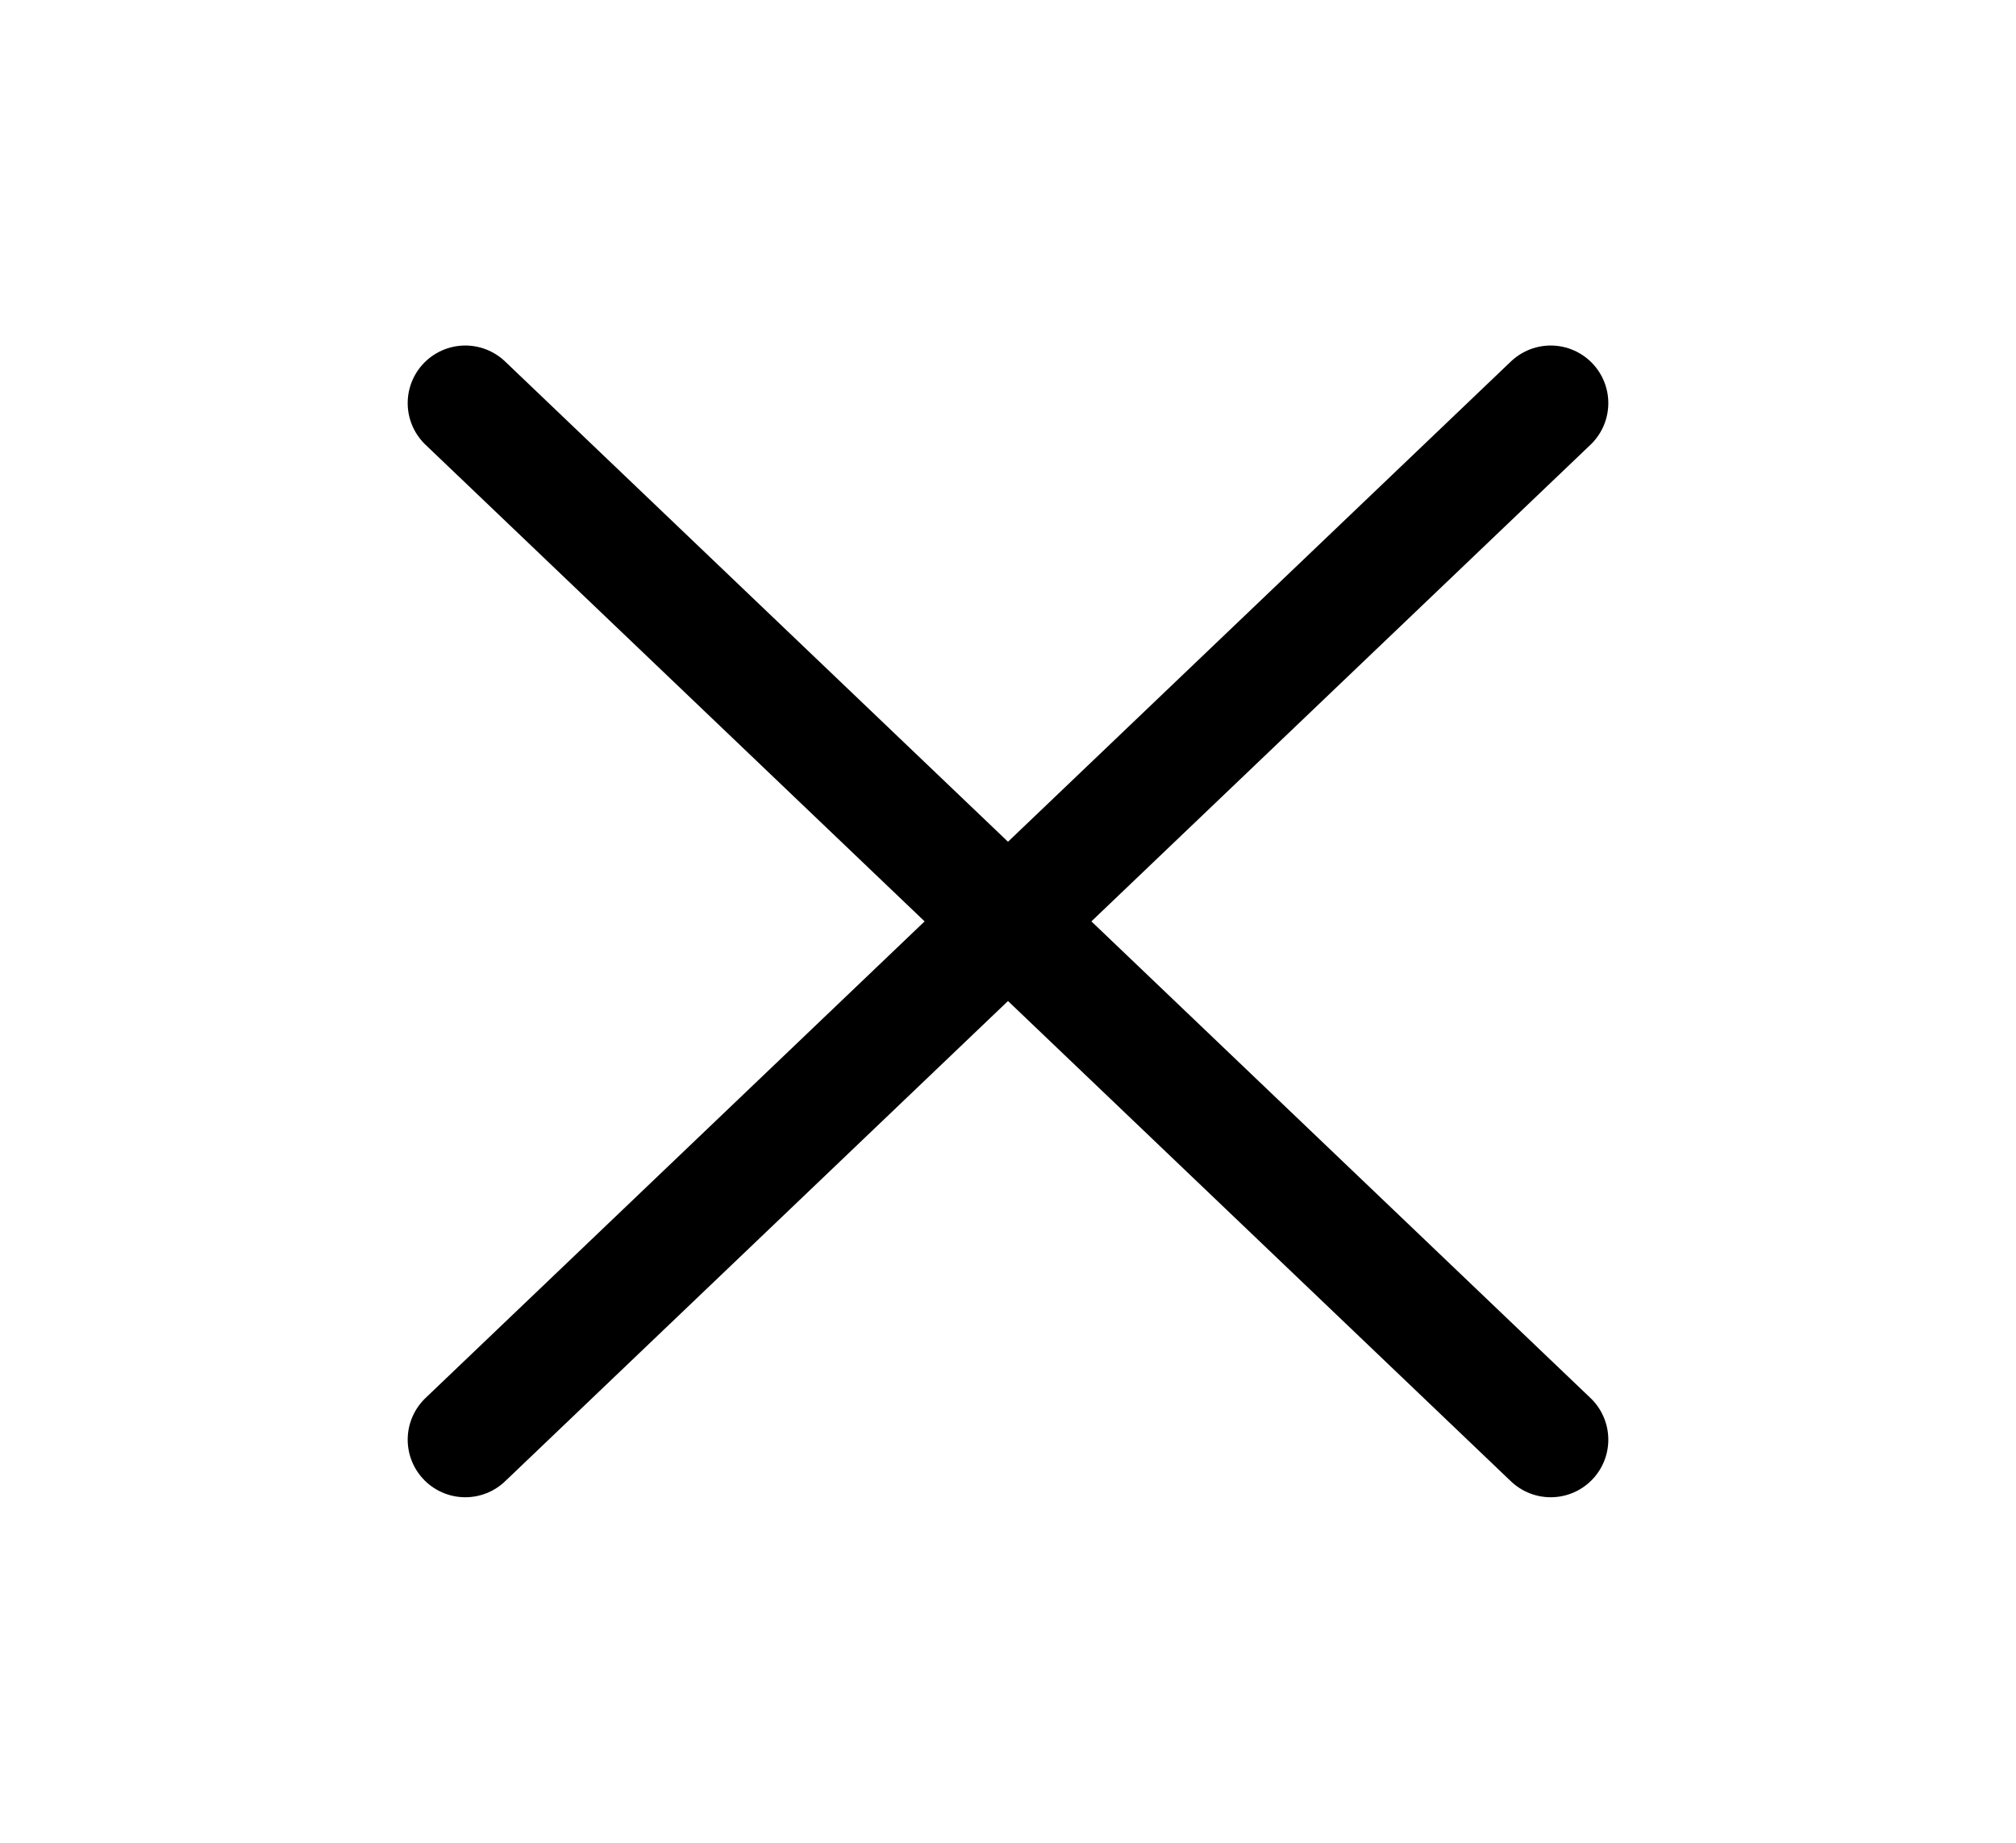
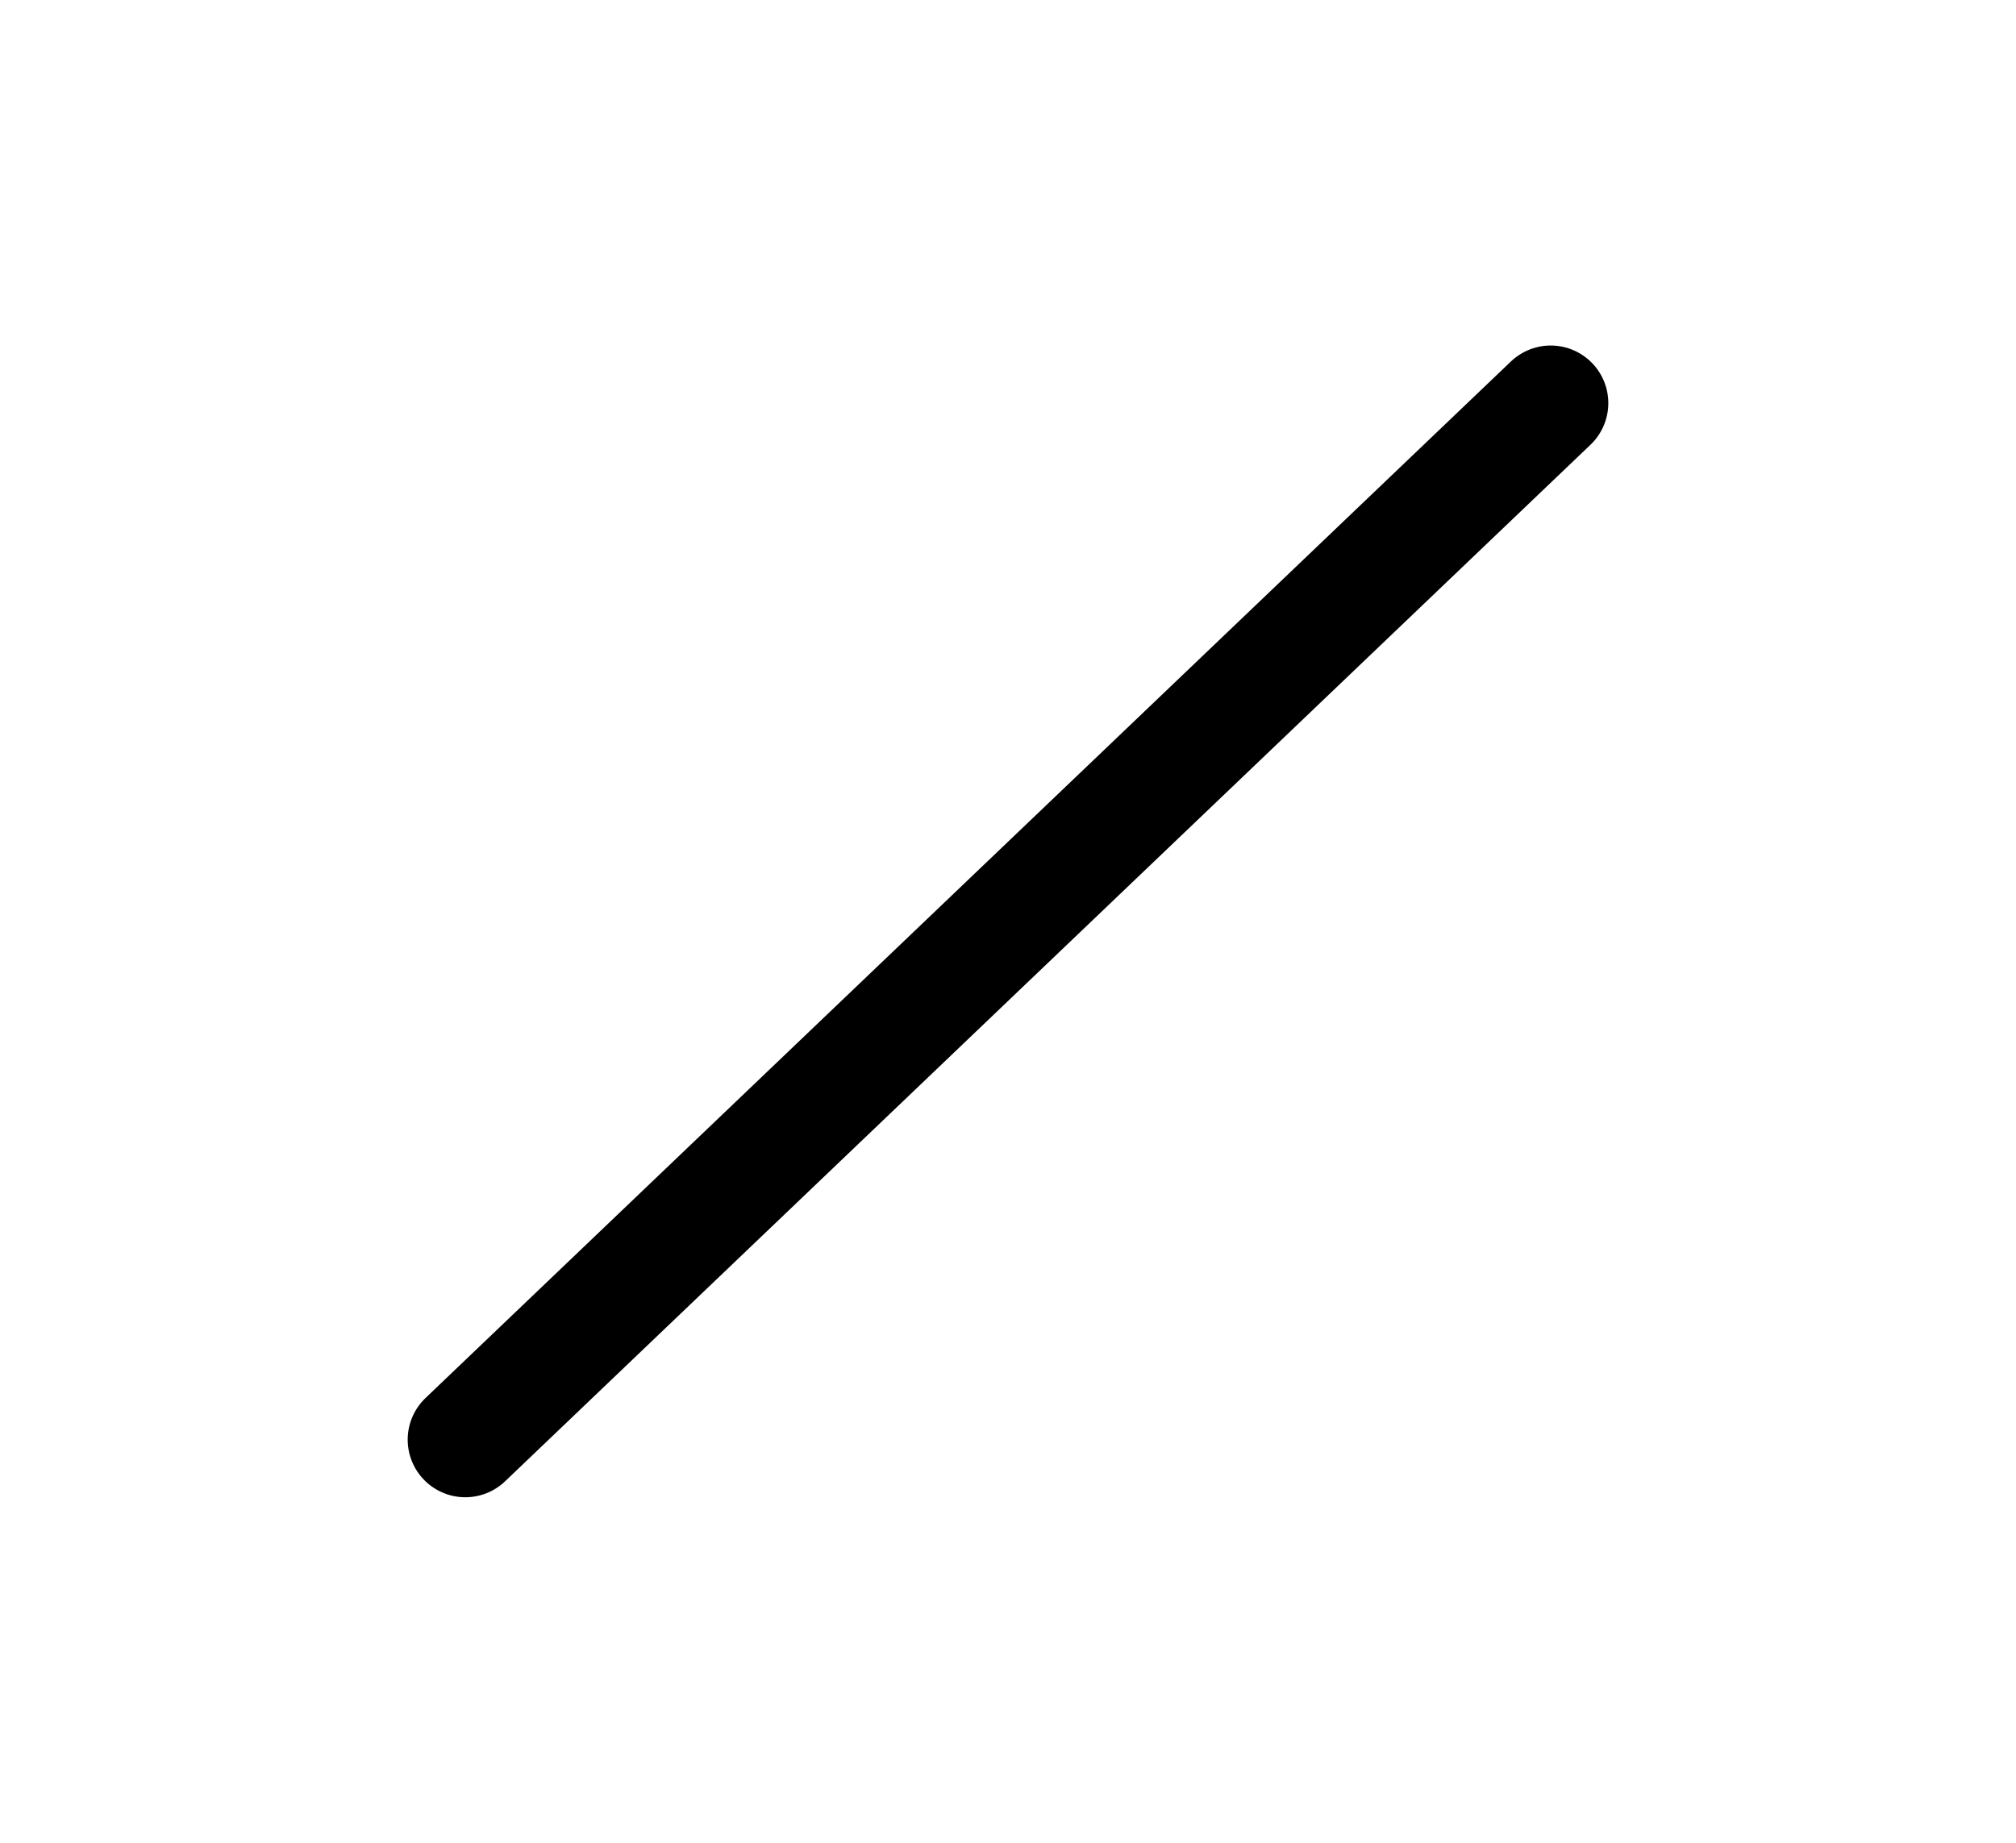
<svg xmlns="http://www.w3.org/2000/svg" width="35" height="32" viewBox="0 0 35 32" fill="none">
-   <path d="M26.922 25L8.078 7M26.922 7L8.078 25" stroke="black" stroke-width="2" stroke-linecap="round" />
+   <path d="M26.922 25M26.922 7L8.078 25" stroke="black" stroke-width="2" stroke-linecap="round" />
</svg>